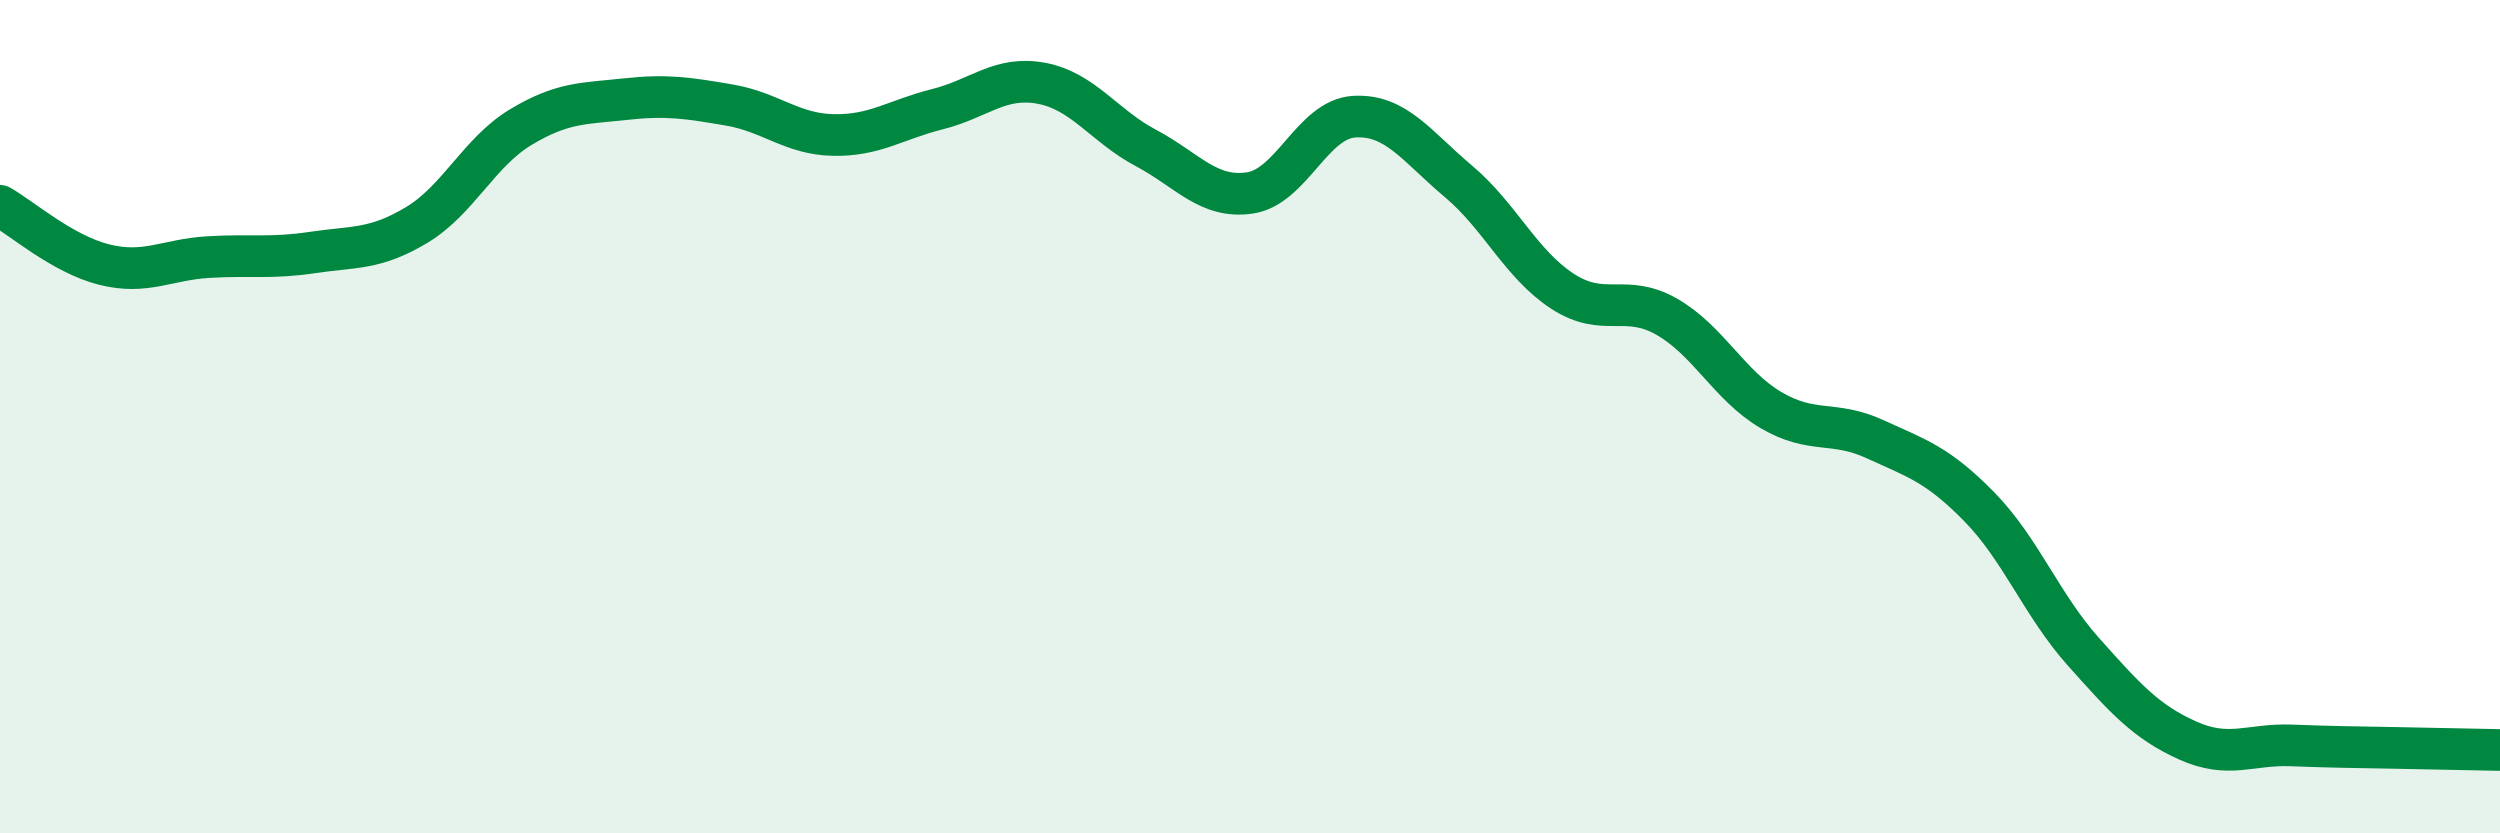
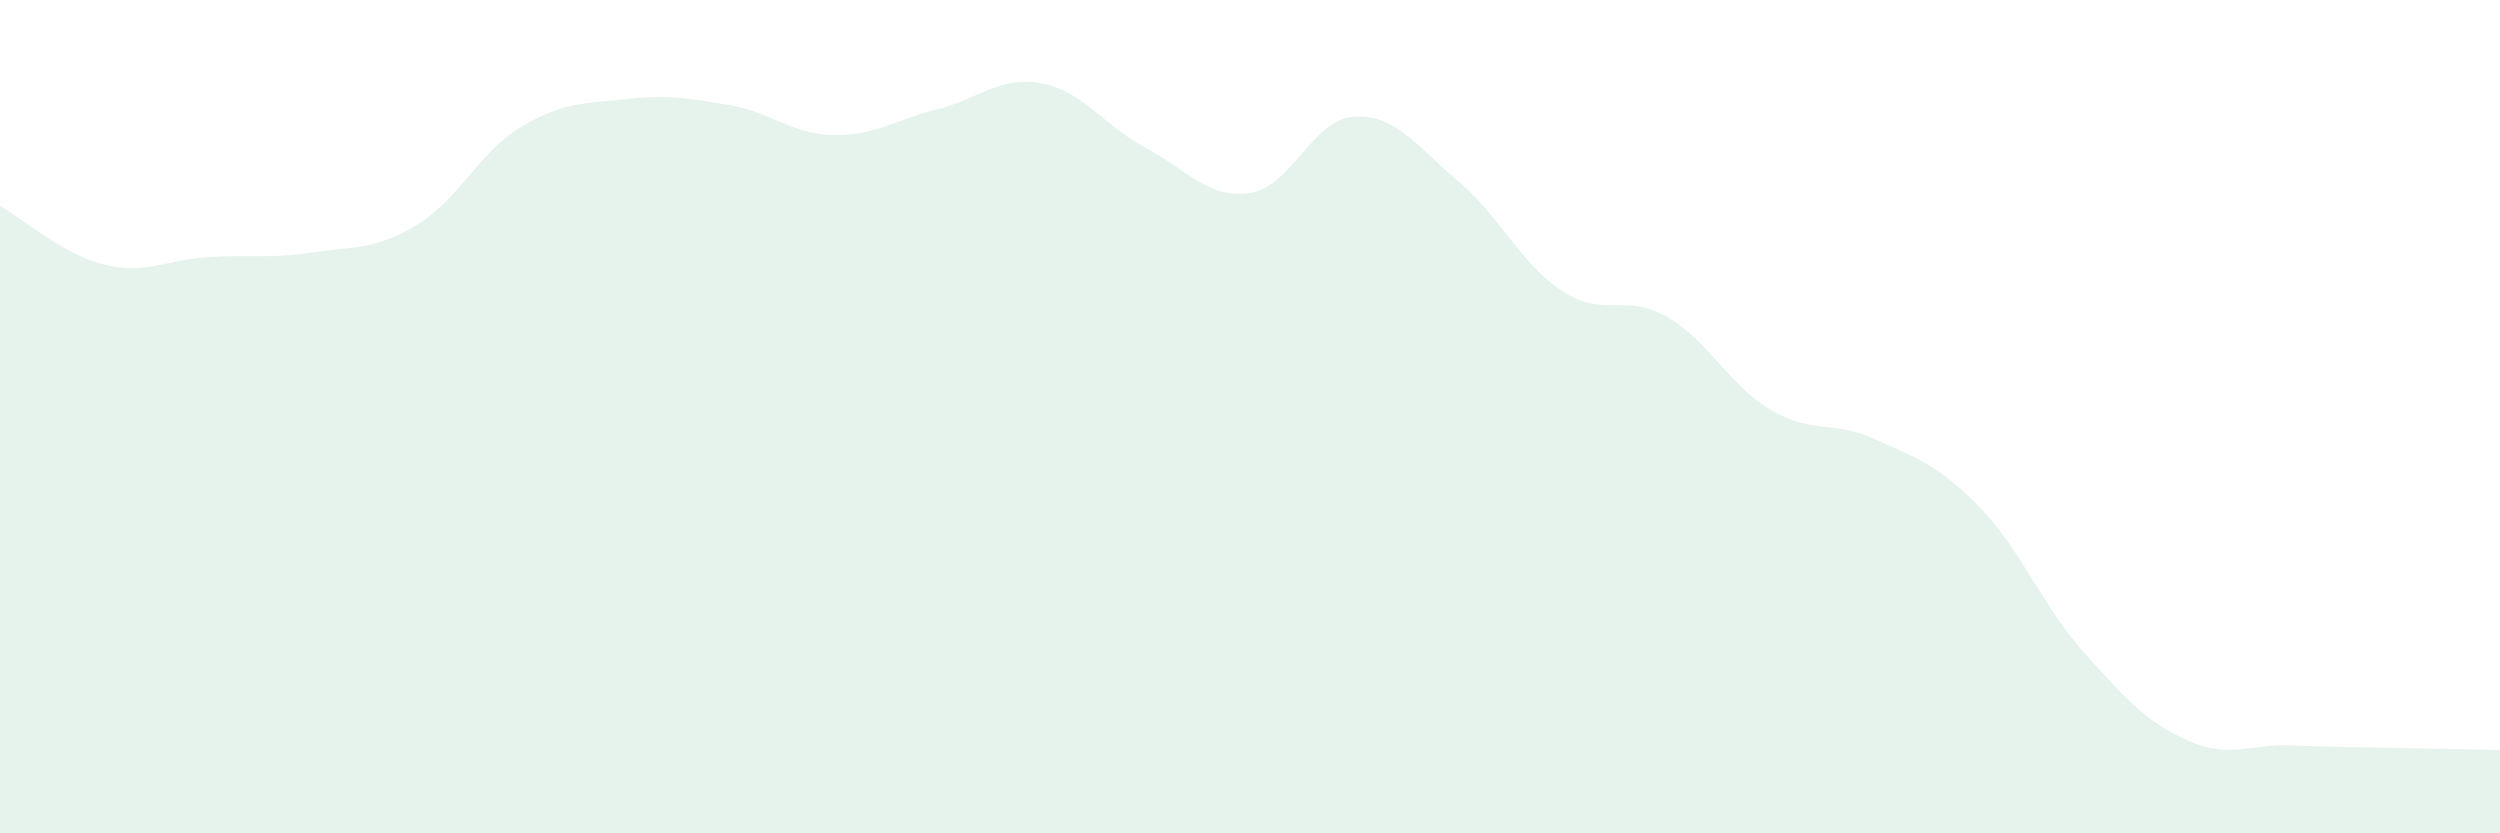
<svg xmlns="http://www.w3.org/2000/svg" width="60" height="20" viewBox="0 0 60 20">
  <path d="M 0,4.94 C 0.5,5.22 1.5,6.1 2.5,6.35 C 3.5,6.6 4,6.23 5,6.17 C 6,6.11 6.5,6.21 7.5,6.06 C 8.5,5.91 9,6 10,5.4 C 11,4.8 11.5,3.65 12.5,3.05 C 13.5,2.45 14,2.49 15,2.38 C 16,2.27 16.5,2.35 17.5,2.52 C 18.5,2.69 19,3.22 20,3.24 C 21,3.26 21.5,2.87 22.5,2.62 C 23.5,2.37 24,1.81 25,2 C 26,2.19 26.5,3.02 27.5,3.55 C 28.5,4.08 29,4.78 30,4.63 C 31,4.48 31.5,2.86 32.5,2.8 C 33.5,2.74 34,3.51 35,4.35 C 36,5.19 36.5,6.34 37.5,6.99 C 38.5,7.64 39,7.03 40,7.6 C 41,8.17 41.5,9.25 42.5,9.84 C 43.5,10.43 44,10.08 45,10.54 C 46,11 46.5,11.14 47.5,12.16 C 48.5,13.18 49,14.52 50,15.64 C 51,16.76 51.5,17.32 52.5,17.77 C 53.5,18.22 54,17.85 55,17.89 C 56,17.93 56.5,17.93 57.5,17.95 C 58.5,17.97 59.5,17.99 60,18L60 20L0 20Z" fill="#008740" opacity="0.1" stroke-linecap="round" stroke-linejoin="round" />
-   <path d="M 0,4.94 C 0.5,5.22 1.5,6.1 2.5,6.35 C 3.5,6.6 4,6.23 5,6.17 C 6,6.11 6.5,6.21 7.5,6.06 C 8.5,5.91 9,6 10,5.4 C 11,4.8 11.5,3.65 12.5,3.05 C 13.5,2.45 14,2.49 15,2.38 C 16,2.27 16.5,2.35 17.5,2.52 C 18.5,2.69 19,3.22 20,3.24 C 21,3.26 21.5,2.87 22.5,2.62 C 23.5,2.37 24,1.81 25,2 C 26,2.19 26.5,3.02 27.5,3.55 C 28.5,4.08 29,4.78 30,4.63 C 31,4.48 31.5,2.86 32.5,2.8 C 33.5,2.74 34,3.51 35,4.35 C 36,5.19 36.5,6.34 37.5,6.99 C 38.5,7.64 39,7.03 40,7.6 C 41,8.17 41.5,9.25 42.5,9.84 C 43.5,10.43 44,10.08 45,10.54 C 46,11 46.5,11.14 47.5,12.16 C 48.5,13.18 49,14.52 50,15.64 C 51,16.76 51.5,17.32 52.5,17.77 C 53.5,18.22 54,17.85 55,17.89 C 56,17.93 56.5,17.93 57.5,17.95 C 58.5,17.97 59.5,17.99 60,18" stroke="#008740" stroke-width="1" fill="none" stroke-linecap="round" stroke-linejoin="round" />
</svg>